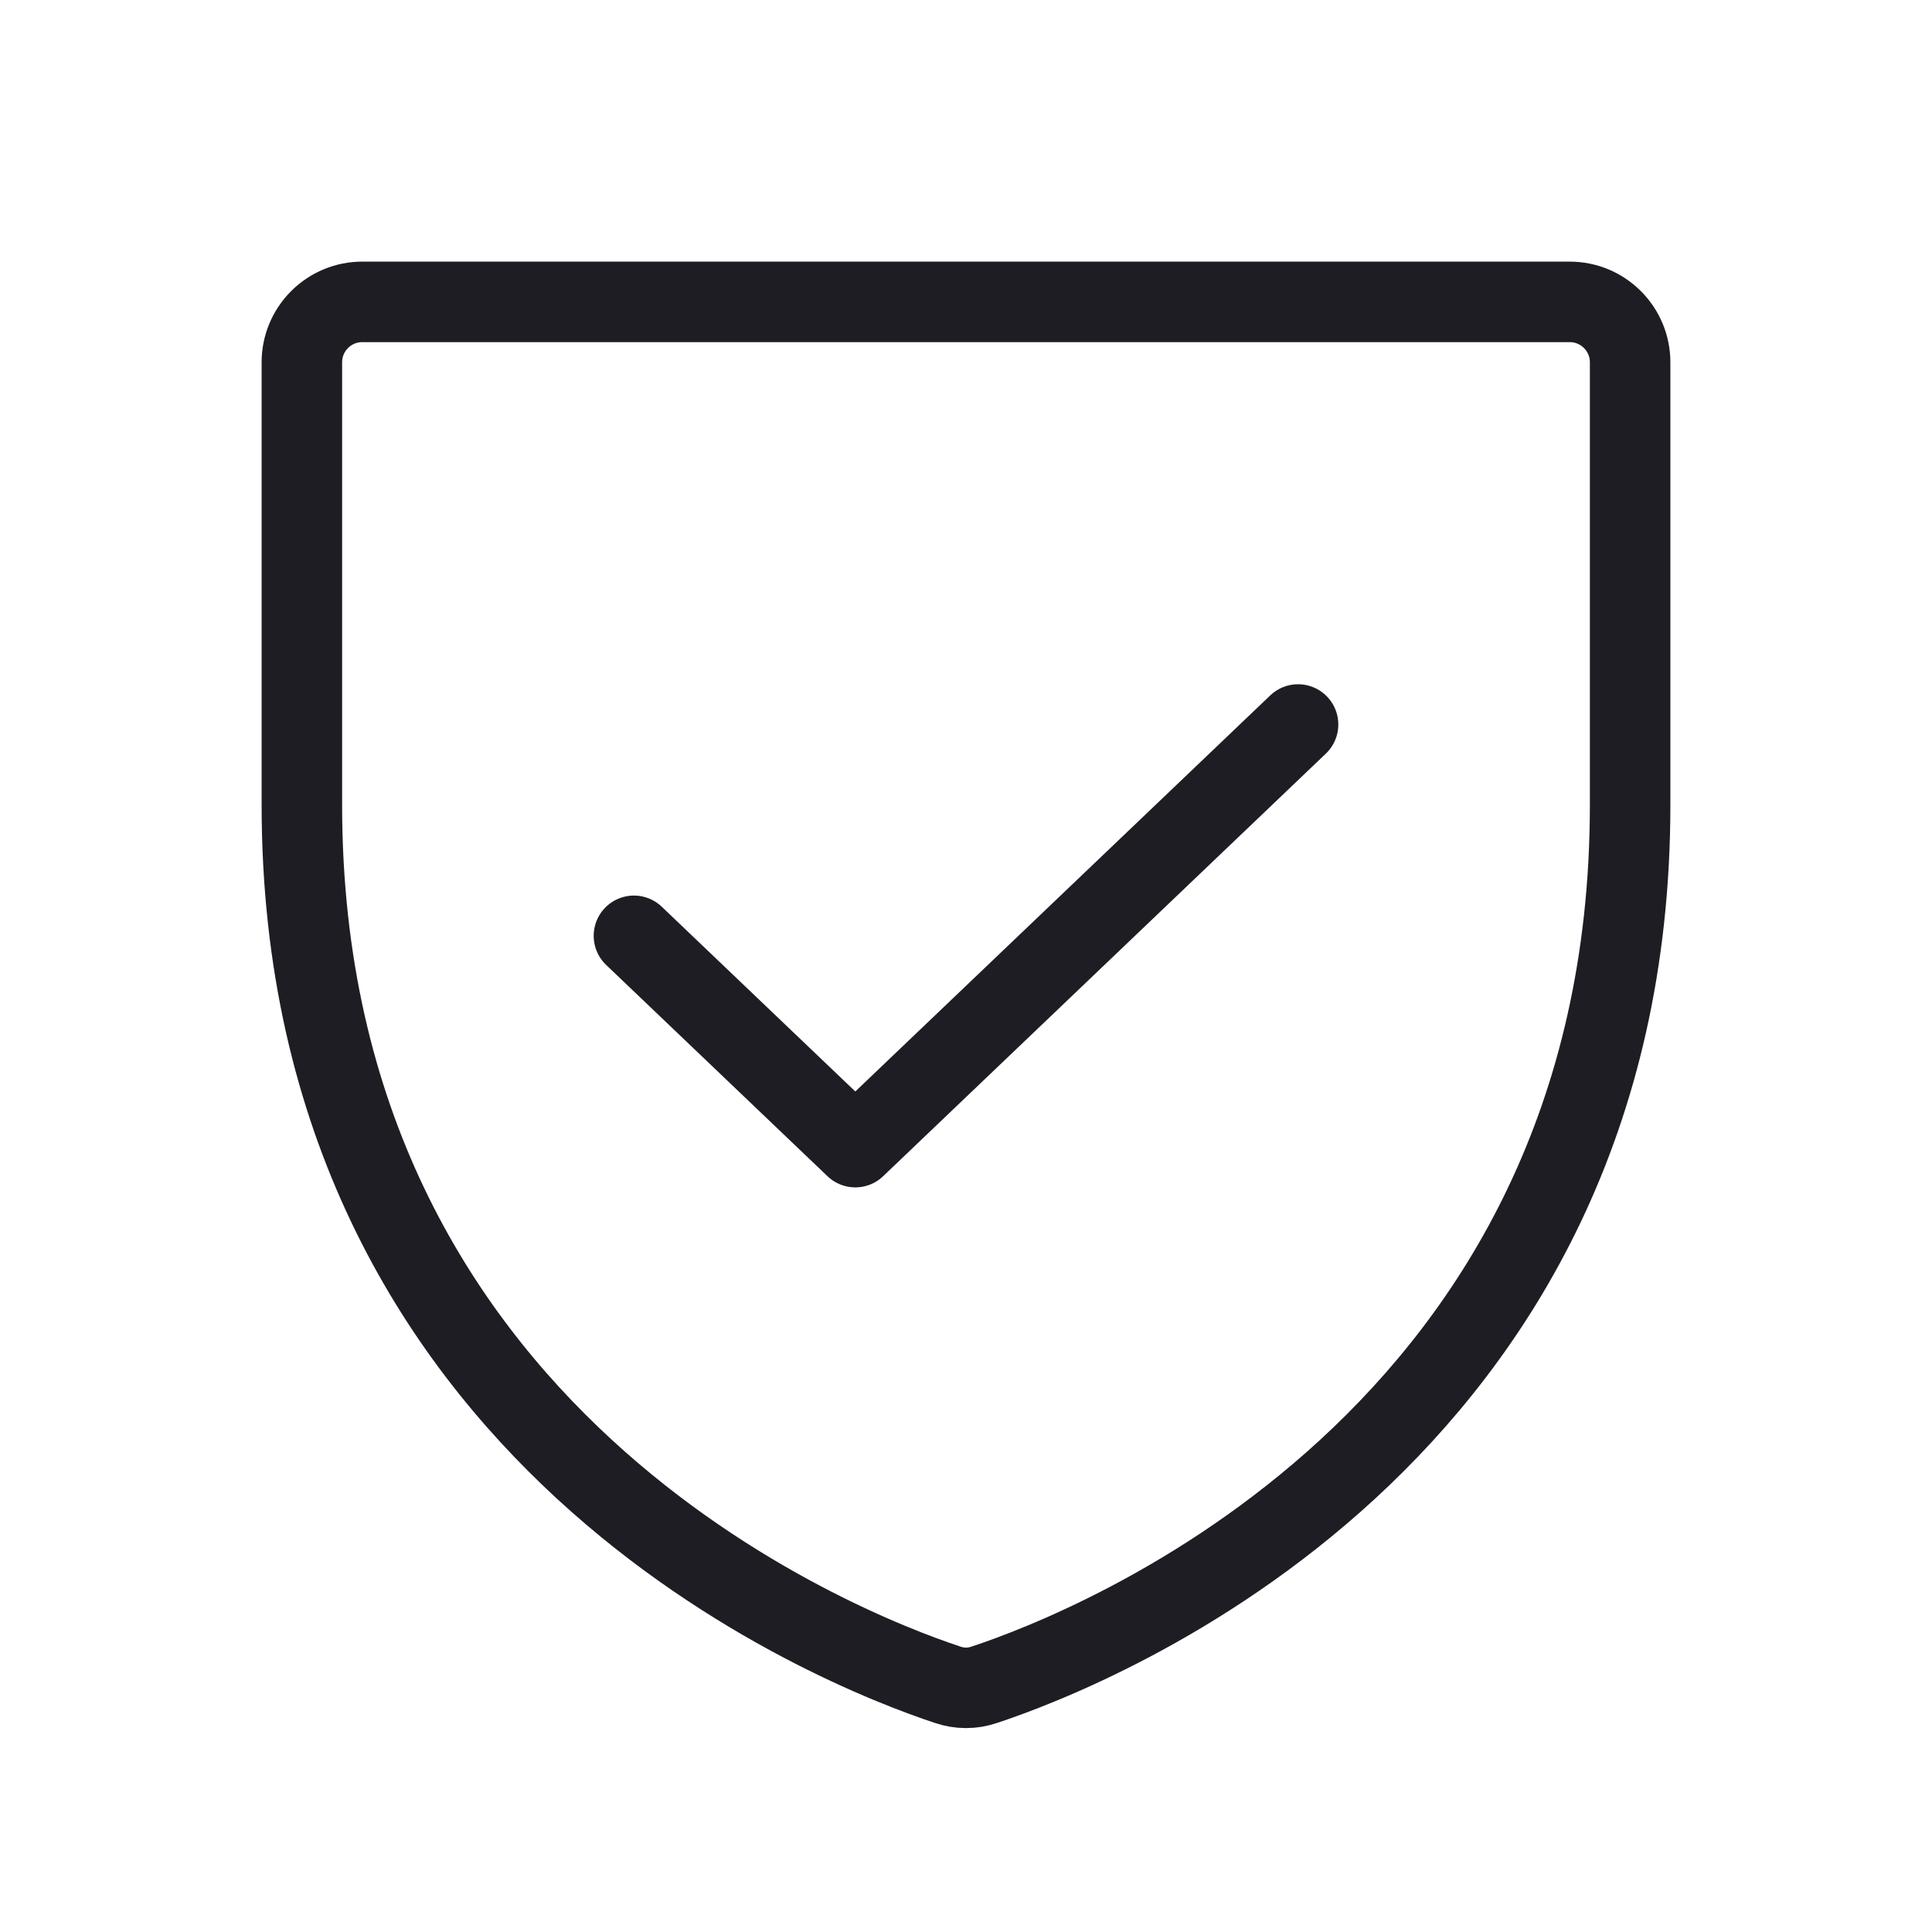
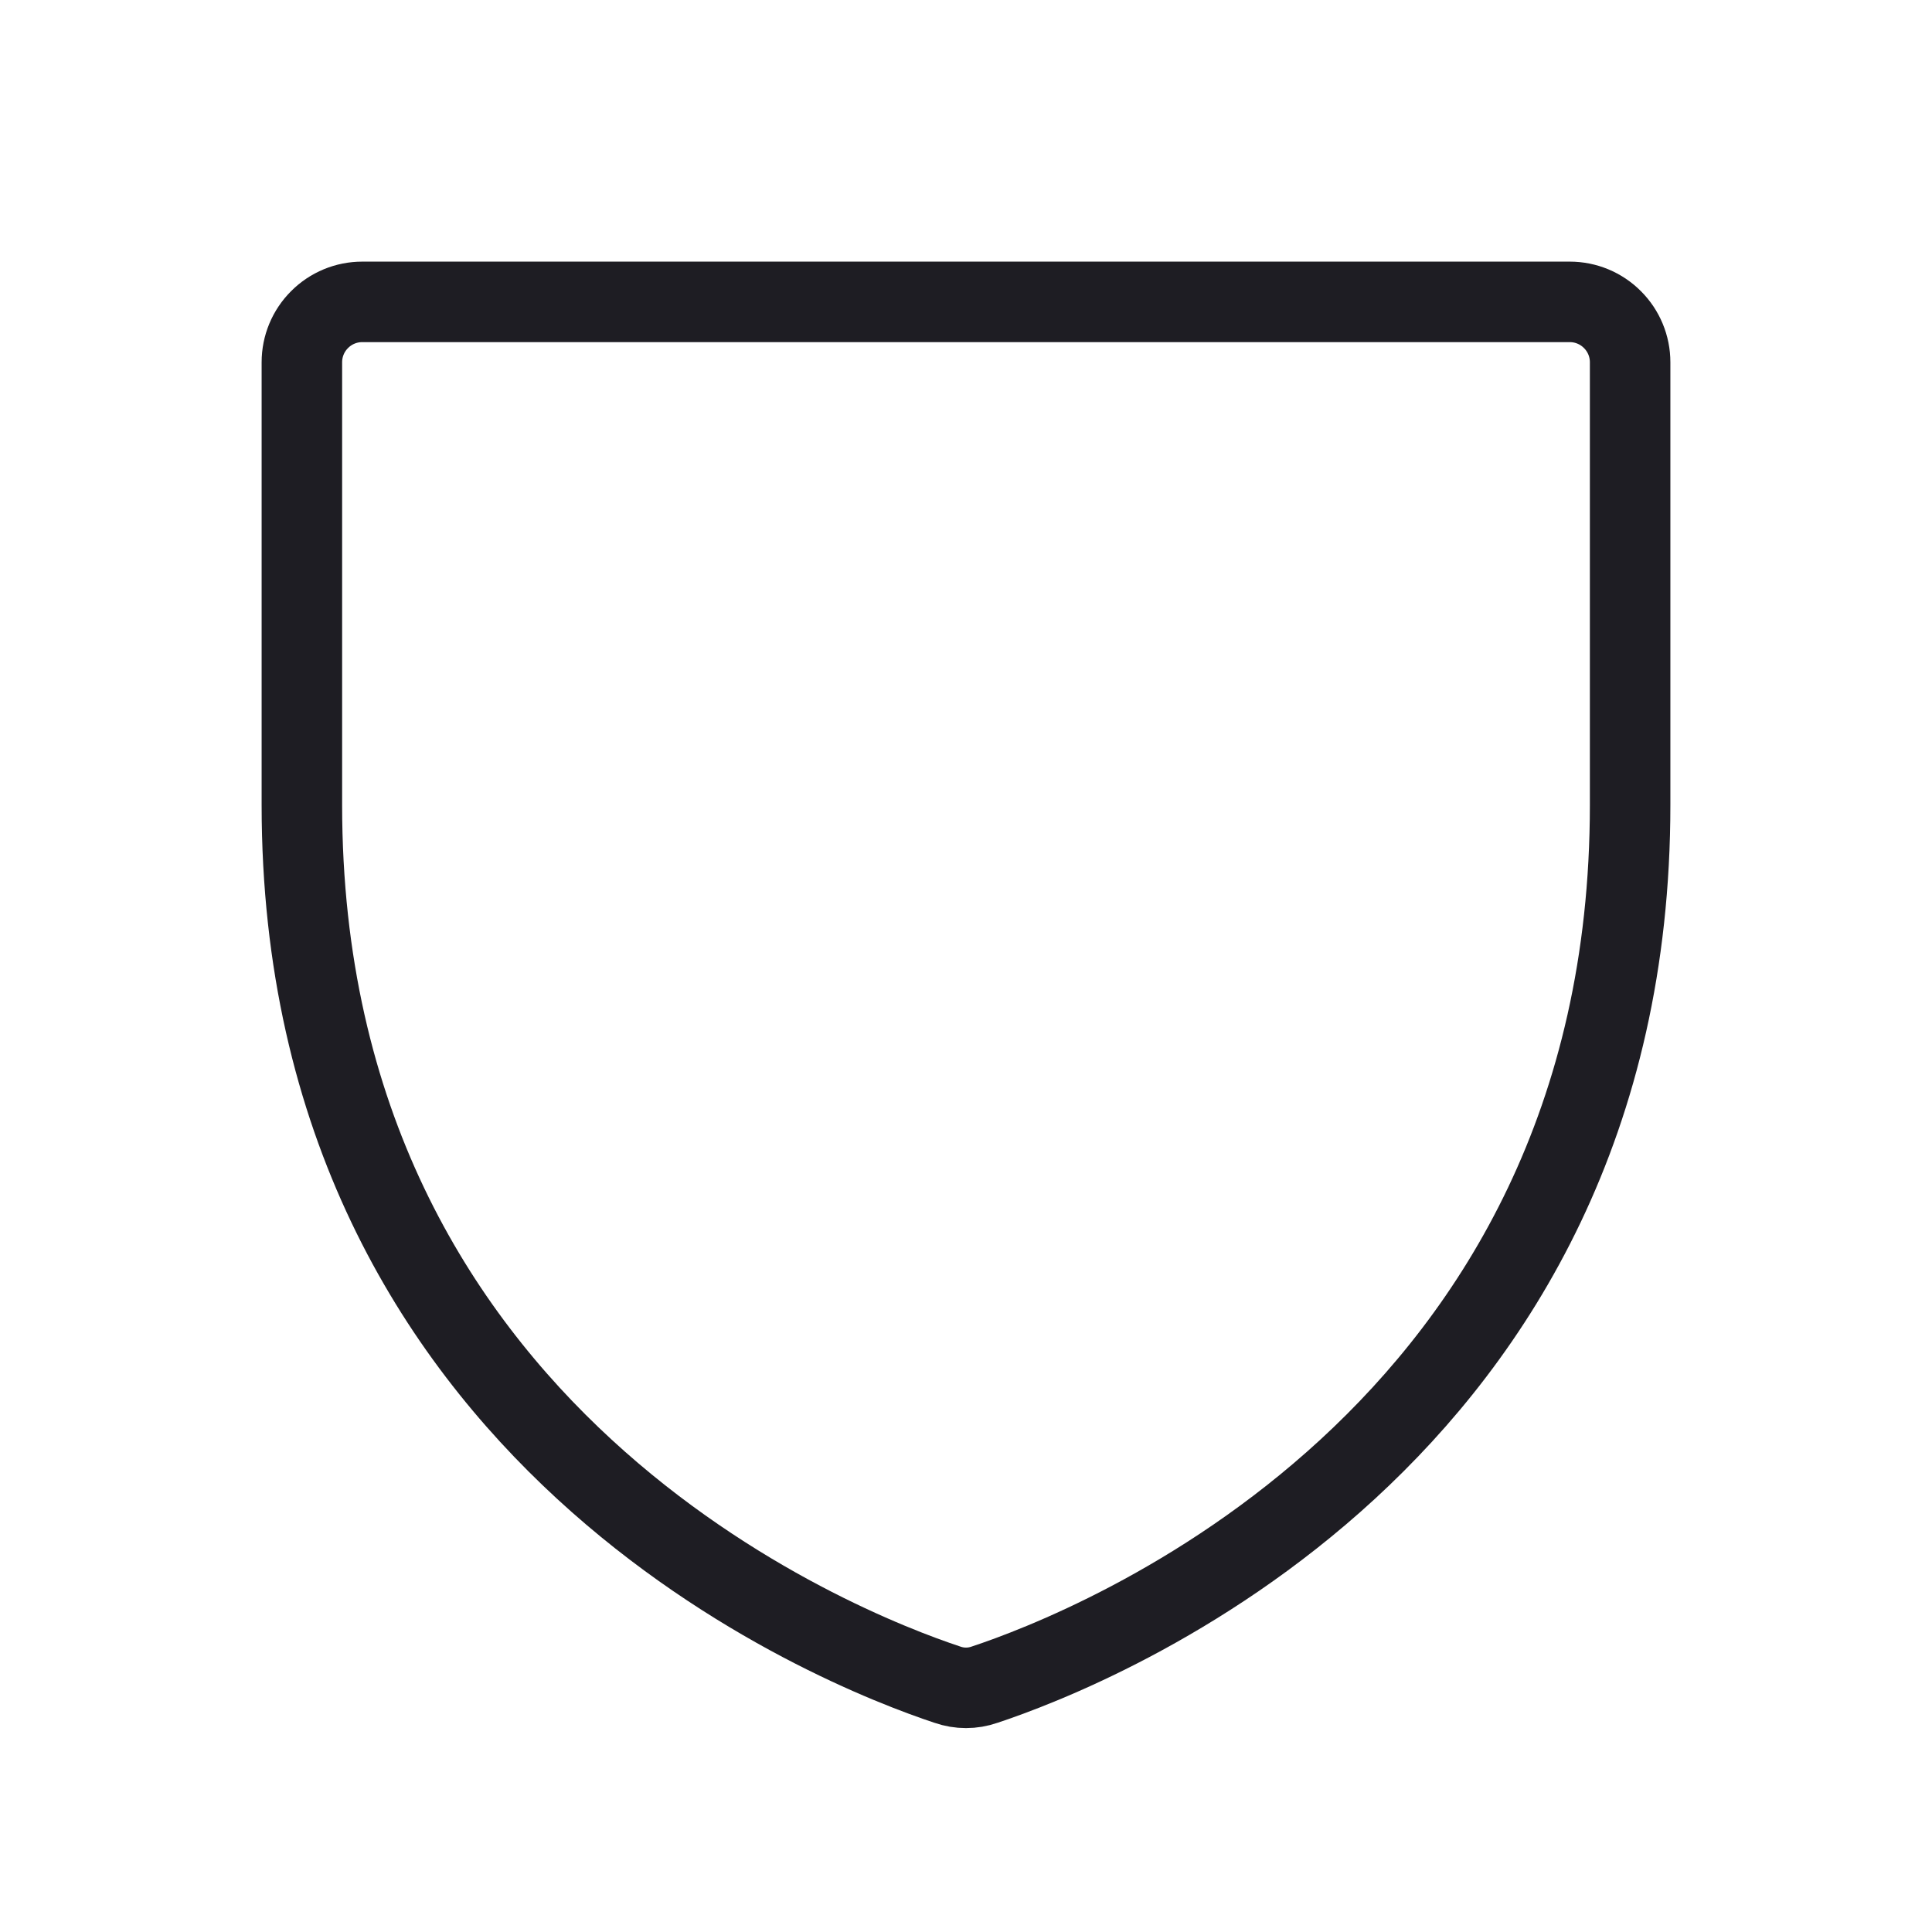
<svg xmlns="http://www.w3.org/2000/svg" width="24" height="24" viewBox="0 0 24 24" fill="none">
  <path d="M3.75 10V4.5C3.75 4.301 3.829 4.11 3.97 3.97C4.11 3.829 4.301 3.75 4.5 3.75H19.5C19.699 3.75 19.89 3.829 20.03 3.97C20.171 4.11 20.25 4.301 20.25 4.5V10C20.25 17.876 13.565 20.486 12.23 20.928C12.081 20.98 11.919 20.98 11.77 20.928C10.435 20.486 3.75 17.876 3.75 10Z" stroke="#1E1D23" stroke-linecap="round" stroke-linejoin="round" />
-   <path d="M16.125 9L10.625 14.25L7.875 11.625" stroke="#1E1D23" stroke-linecap="round" stroke-linejoin="round" />
</svg>